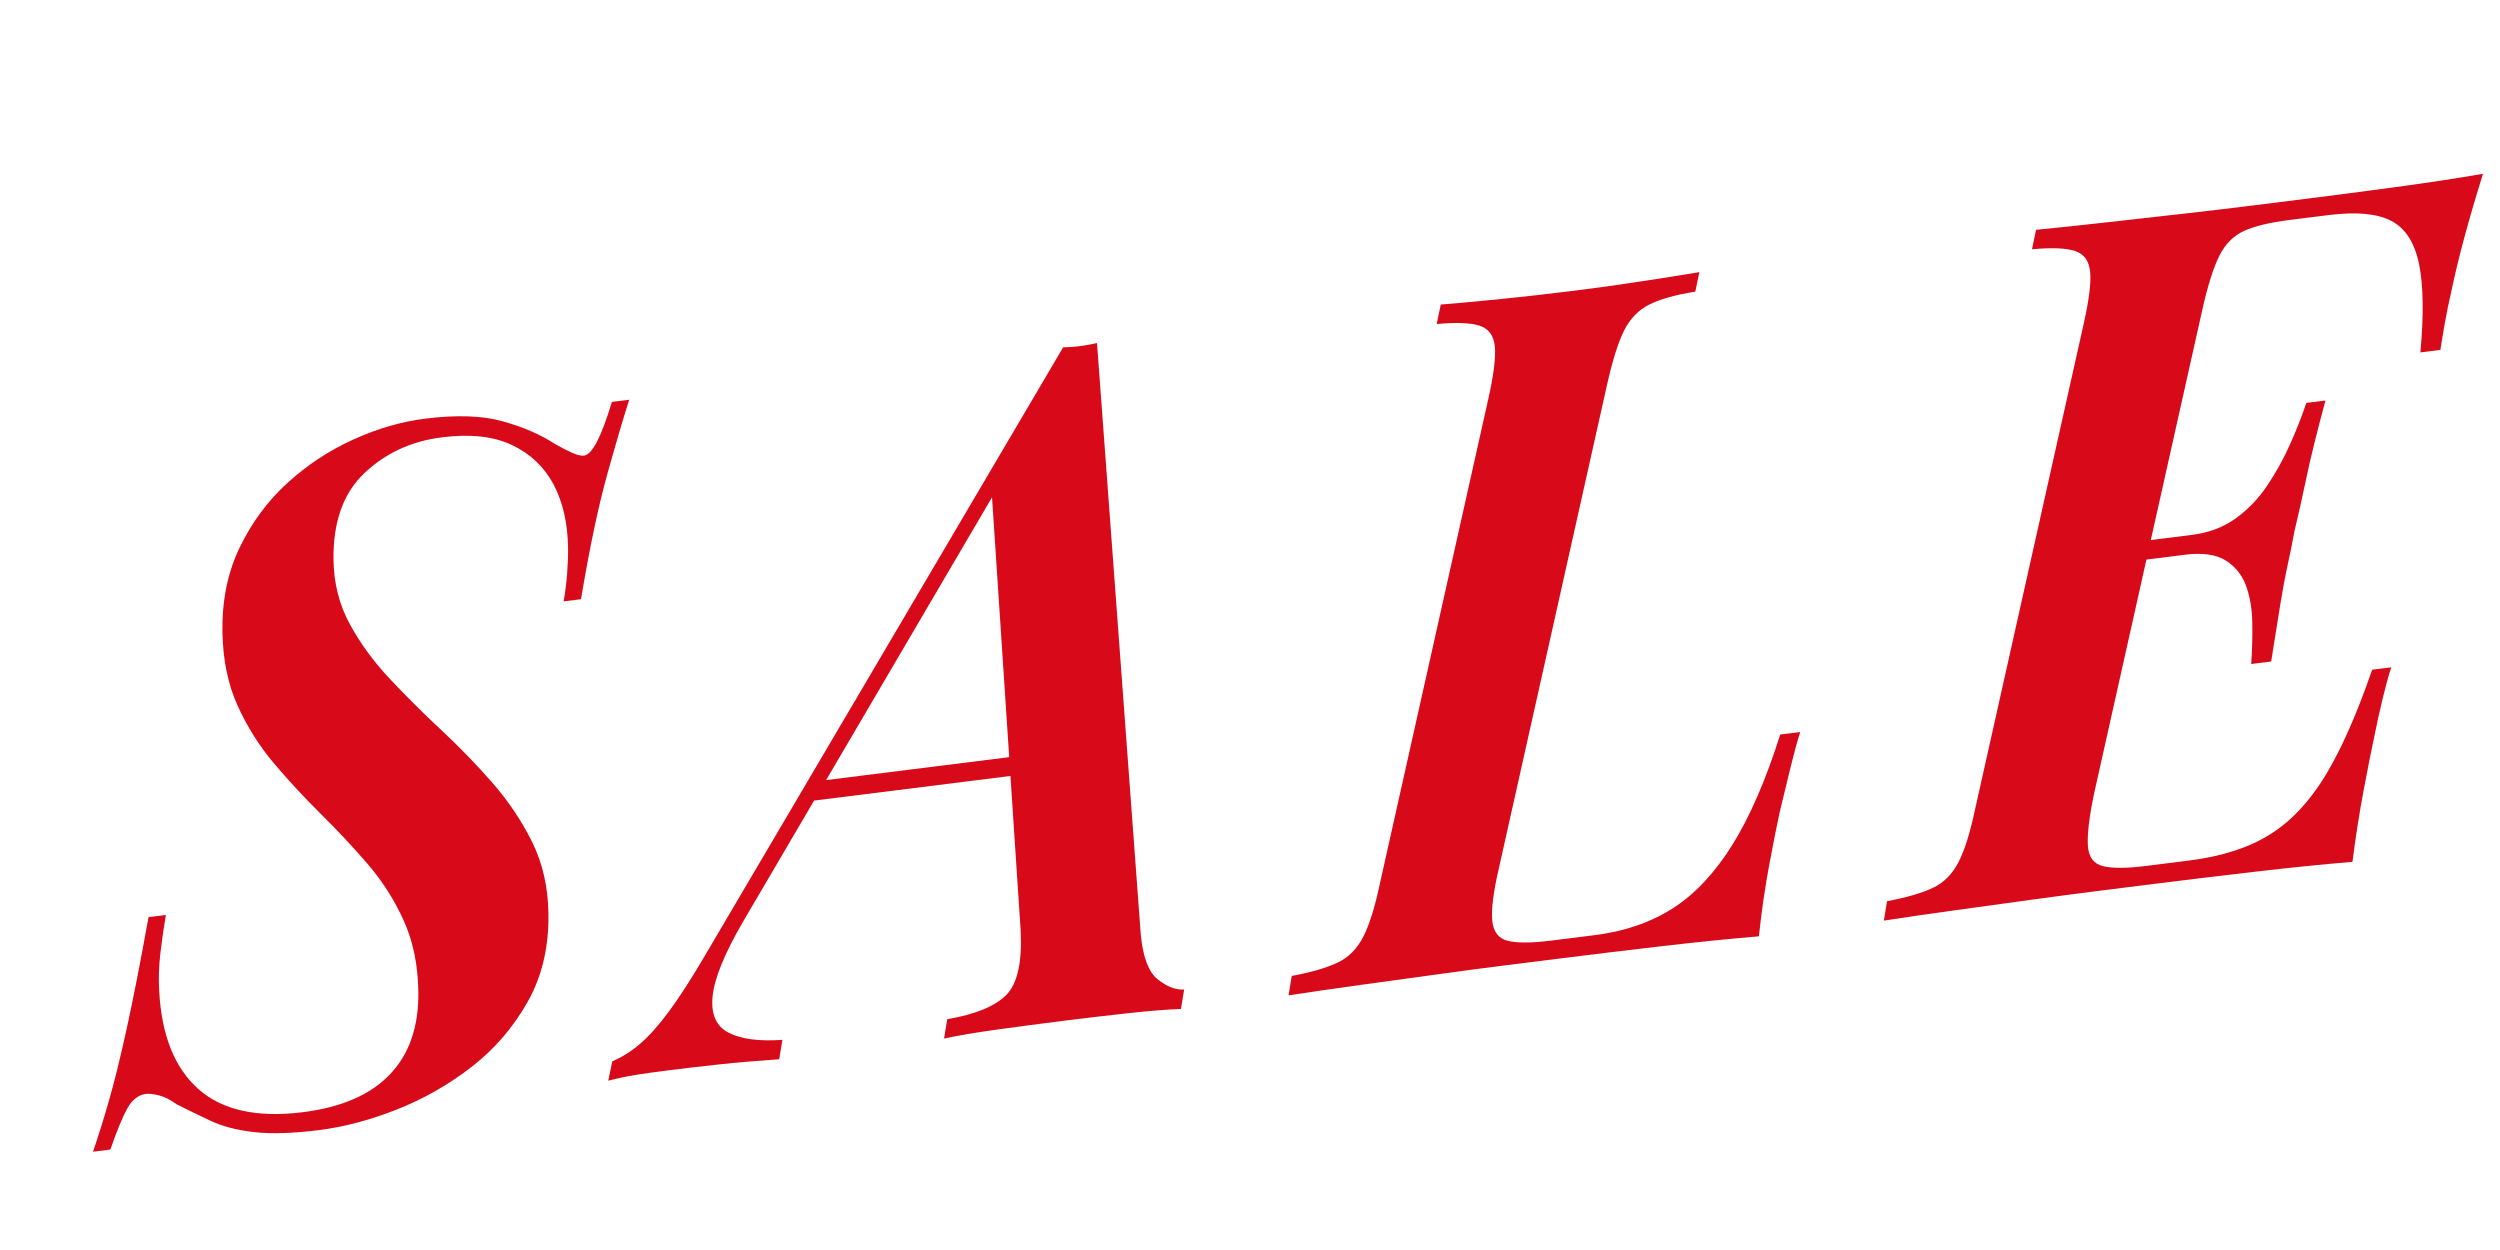
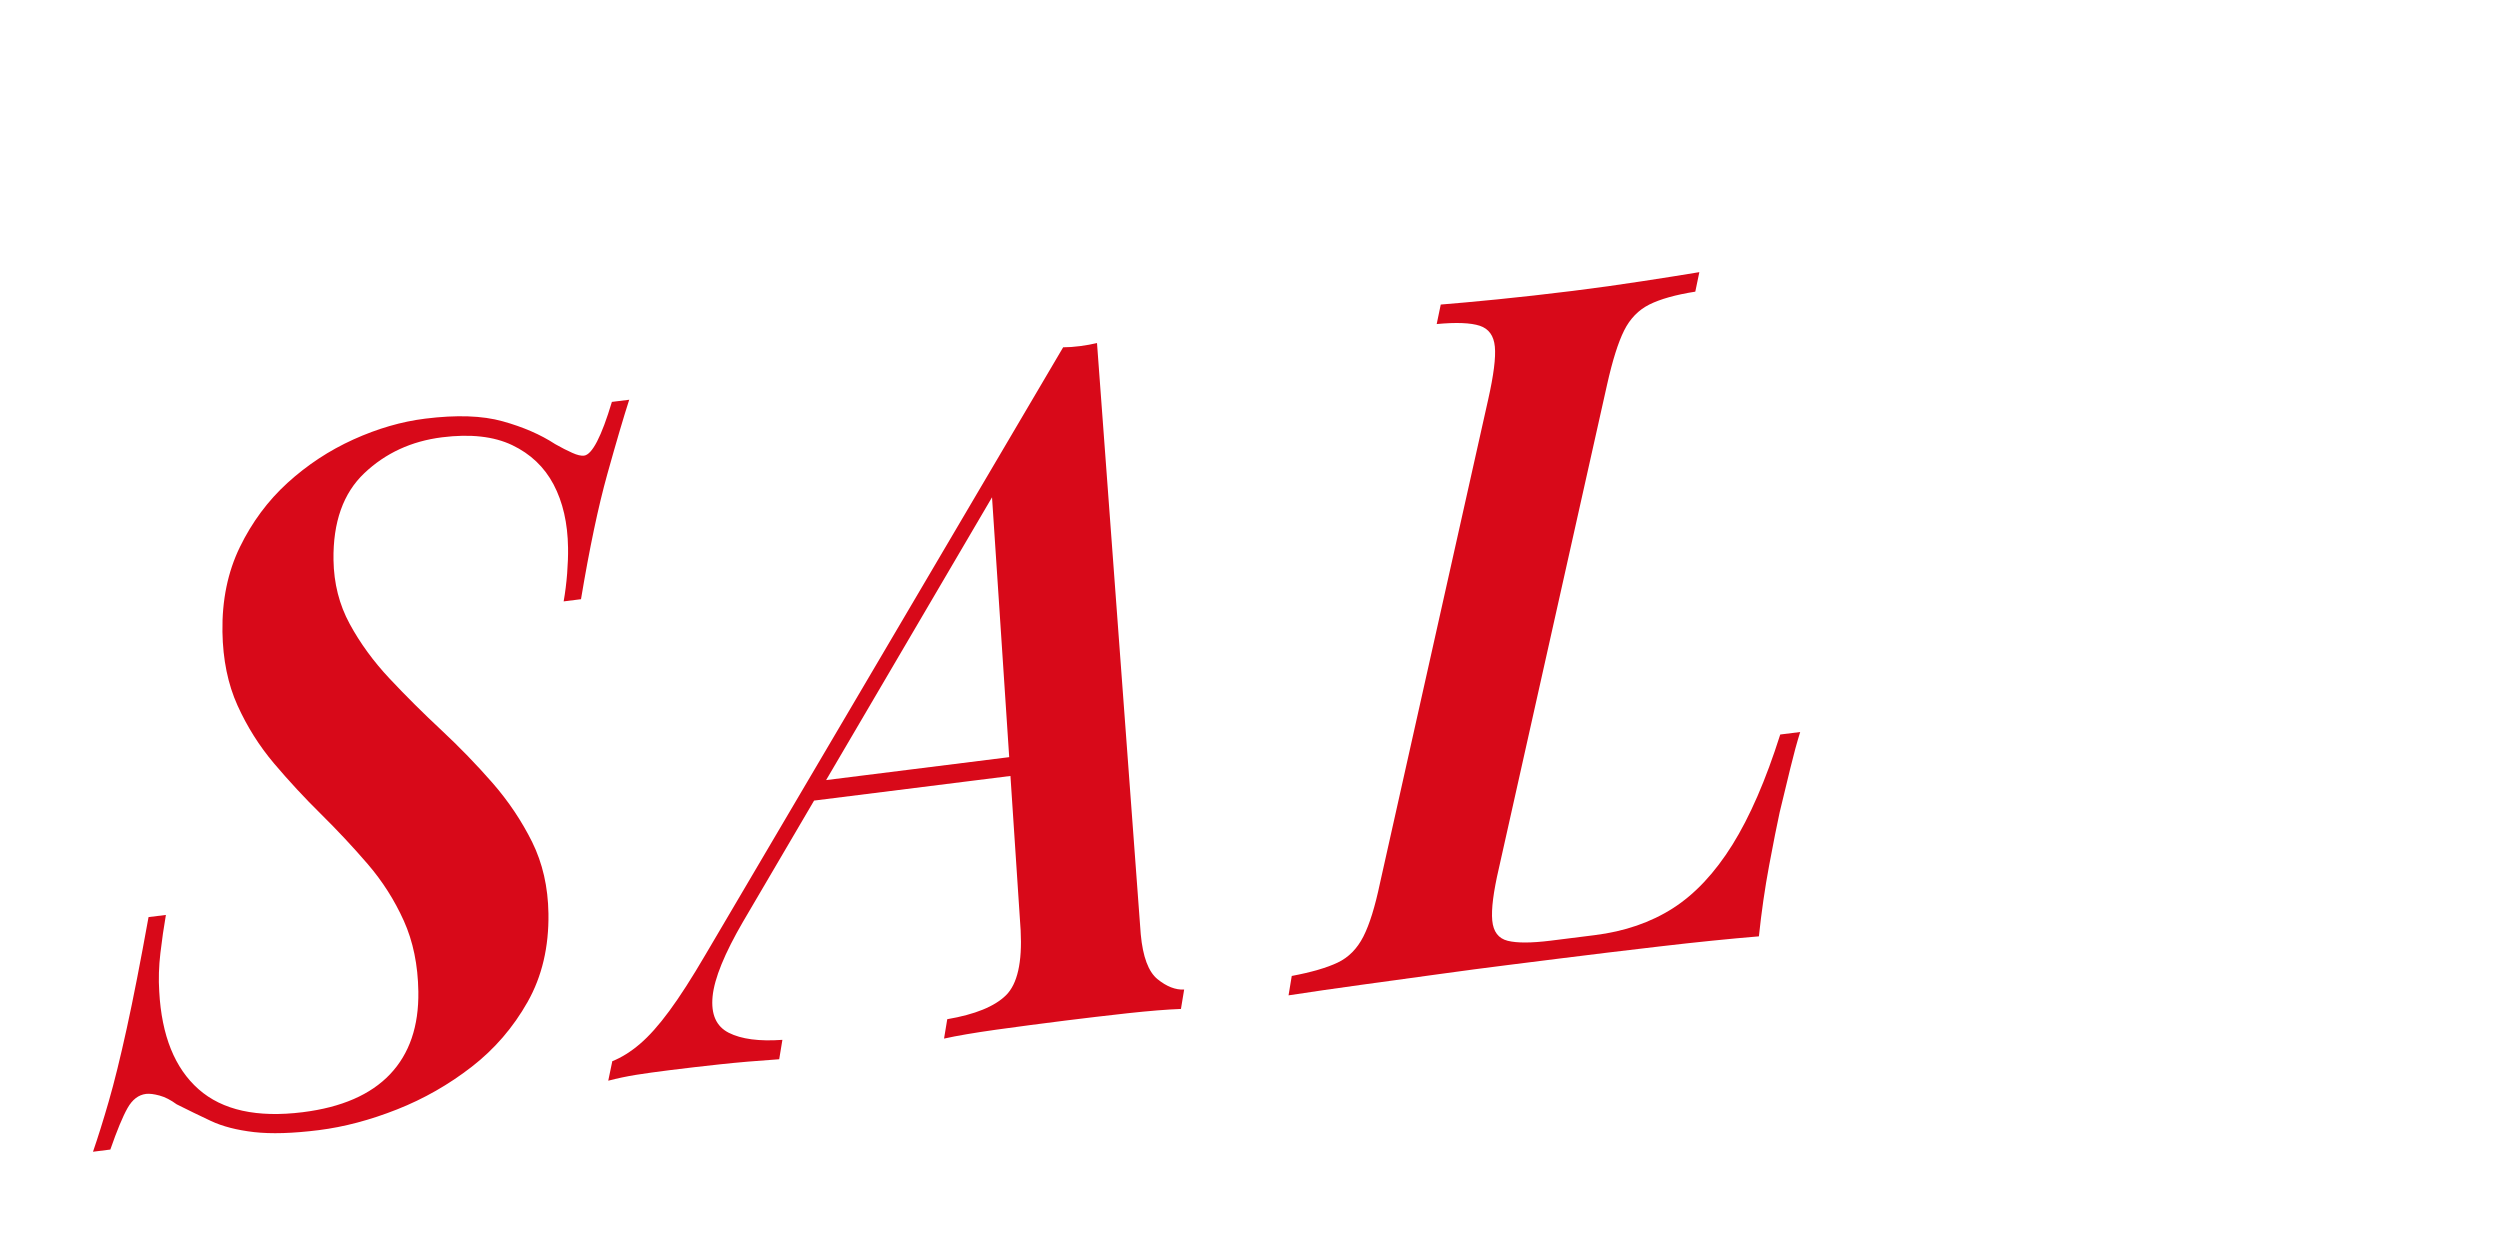
<svg xmlns="http://www.w3.org/2000/svg" id="Capa_1" viewBox="0 0 500 250">
  <defs>
    <style>
      .cls-1 {
        filter: url(#drop-shadow-1);
      }

      .cls-2 {
        fill: #d80919;
      }
    </style>
    <filter id="drop-shadow-1" filterUnits="userSpaceOnUse">
      <feOffset dx="7.58" dy="7.58" />
      <feGaussianBlur result="blur" stdDeviation="5.05" />
      <feFlood flood-color="#000" flood-opacity=".6" />
      <feComposite in2="blur" operator="in" />
      <feComposite in="SourceGraphic" />
    </filter>
  </defs>
  <g class="cls-1">
    <path class="cls-2" d="M118.27,72.35c-1.11,3.43-2.57,8.39-4.38,14.87-1.81,6.49-3.57,14.84-5.27,25.04l-3.47.44c.32-1.81.55-3.68.7-5.59.14-1.92.21-3.63.18-5.15-.07-4.92-1.04-9.13-2.89-12.64-1.85-3.5-4.61-6.12-8.29-7.88-3.68-1.75-8.35-2.27-14.02-1.56-6.13.77-11.31,3.16-15.54,7.17-4.23,4.01-6.28,9.8-6.17,17.37.07,4.67,1.15,8.94,3.24,12.78,2.09,3.85,4.75,7.5,7.99,10.95,3.24,3.45,6.68,6.88,10.33,10.28,3.64,3.4,7.06,6.93,10.25,10.58,3.18,3.65,5.82,7.59,7.92,11.81,2.09,4.23,3.18,8.99,3.26,14.3.1,6.69-1.29,12.59-4.17,17.69-2.88,5.1-6.61,9.43-11.19,12.98-4.58,3.55-9.55,6.39-14.91,8.51s-10.58,3.51-15.67,4.15c-5.21.65-9.52.78-12.95.39-3.43-.4-6.31-1.14-8.64-2.24-2.34-1.1-4.61-2.2-6.83-3.32-1.17-.86-2.31-1.45-3.42-1.75-1.11-.3-2.01-.41-2.7-.33-1.51.19-2.74,1.13-3.7,2.83-.96,1.7-2.11,4.47-3.44,8.3l-3.47.44c1-2.91,2.05-6.26,3.15-10.07,1.1-3.8,2.3-8.67,3.6-14.59,1.3-5.92,2.75-13.34,4.36-22.27l3.47-.43c-.43,2.46-.79,5-1.1,7.63-.31,2.63-.39,5.2-.23,7.71.48,8.8,3.1,15.3,7.86,19.51,4.76,4.21,11.71,5.74,20.85,4.6,7.75-.97,13.57-3.5,17.45-7.59,3.88-4.09,5.77-9.61,5.66-16.55-.08-5.3-1.05-10.02-2.91-14.15-1.86-4.13-4.27-7.91-7.21-11.33-2.95-3.43-6.07-6.76-9.37-10.02-3.3-3.25-6.42-6.63-9.37-10.11-2.95-3.49-5.39-7.36-7.31-11.61-1.92-4.25-2.92-9.15-3.01-14.71-.1-6.31,1.06-11.96,3.48-16.94,2.42-4.98,5.6-9.27,9.54-12.86,3.95-3.59,8.34-6.48,13.17-8.67,4.84-2.19,9.62-3.58,14.37-4.17,6.25-.78,11.41-.61,15.48.53,4.07,1.13,7.58,2.65,10.5,4.56,1.28.73,2.42,1.31,3.42,1.75.99.45,1.78.63,2.36.56,1.62-.2,3.48-3.79,5.57-10.75l3.47-.43Z" />
    <path class="cls-2" d="M141.06,176.7c-3.73,6.41-5.77,11.41-6.12,15-.35,3.59.73,6.01,3.24,7.28,2.51,1.27,6.08,1.74,10.72,1.41l-.64,3.88c-4.4.3-8.37.64-11.89,1.02-3.53.38-6.86.77-9.98,1.16-2.66.33-4.92.65-6.77.94-1.85.3-3.7.69-5.55,1.17l.81-3.9c1.85-.74,3.68-1.88,5.51-3.44,1.83-1.56,3.8-3.76,5.9-6.62,2.1-2.85,4.51-6.6,7.22-11.24l71.54-121.48c1.04,0,2.17-.08,3.39-.24s2.34-.36,3.38-.61l8.75,118.25c.42,4.5,1.53,7.49,3.35,8.97,1.82,1.48,3.6,2.17,5.33,2.08l-.64,3.88c-2.78.1-6.34.39-10.68.86-4.34.48-8.48.97-12.41,1.46-4.86.61-9.49,1.22-13.88,1.83-4.4.62-7.87,1.21-10.41,1.78l.64-3.88c5.55-.95,9.47-2.54,11.75-4.79,2.28-2.25,3.26-6.58,2.93-12.98l-5.87-88.82,4.44-5.11-54.07,92.16ZM156.11,148.63l50.68-6.35-1.33,3.96-52.41,6.57,3.07-4.18Z" />
    <path class="cls-2" d="M352.46,138.82c-.66,2.11-1.32,4.53-1.98,7.27-.65,2.74-1.36,5.67-2.13,8.8-.54,2.47-1.24,6.01-2.1,10.6-.86,4.6-1.54,9.33-2.05,14.2-5.9.49-12.53,1.16-19.88,2.02-7.35.86-13.92,1.65-19.7,2.38-2.78.35-6.33.79-10.67,1.34-4.34.54-9.02,1.16-14.06,1.86-5.03.7-10.12,1.4-15.27,2.1-5.15.71-9.98,1.41-14.49,2.1l.64-3.88c3.93-.74,6.99-1.63,9.18-2.67,2.18-1.03,3.9-2.77,5.14-5.2,1.24-2.43,2.34-5.99,3.32-10.66l21.66-96.82c1.08-4.82,1.53-8.32,1.32-10.51-.21-2.19-1.21-3.58-3.02-4.18-1.81-.59-4.68-.71-8.61-.34l.81-3.9c2.78-.22,6.54-.56,11.29-1.03,4.74-.47,9.78-1.04,15.1-1.7,4.74-.59,9.34-1.23,13.79-1.92,4.45-.68,8.3-1.29,11.54-1.83l-.81,3.9c-3.93.62-6.99,1.48-9.18,2.57-2.19,1.1-3.87,2.83-5.05,5.19-1.18,2.36-2.32,5.95-3.4,10.77l-21.66,96.82c-1.09,4.69-1.53,8.16-1.32,10.41.21,2.25,1.24,3.61,3.1,4.07,1.86.46,4.7.45,8.52-.02l8.85-1.11c6.02-.75,11.23-2.55,15.66-5.38,4.42-2.83,8.38-7.06,11.89-12.68,3.51-5.63,6.7-12.98,9.58-22.07l3.99-.5Z" />
-     <path class="cls-2" d="M476.5,62.93c.69-7.55.6-13.45-.27-17.71-.88-4.26-2.72-7.12-5.52-8.61-2.81-1.48-6.98-1.87-12.54-1.18l-7.81.98c-3.93.49-6.97,1.22-9.1,2.18-2.13.96-3.79,2.63-4.97,4.99-1.18,2.36-2.32,5.95-3.4,10.77l-21.66,96.82c-.97,4.67-1.38,8.14-1.23,10.4.15,2.26,1.15,3.62,3.02,4.08,1.86.46,4.76.45,8.69-.05l8.5-1.07c6.59-.83,12.02-2.58,16.27-5.26,4.25-2.68,7.96-6.66,11.12-11.92,3.17-5.27,6.25-12.26,9.25-20.99l3.82-.48c-.56,1.71-1.13,3.81-1.73,6.29-.6,2.48-1.17,5.08-1.71,7.8-.54,2.47-1.24,6.01-2.1,10.6-.86,4.6-1.6,9.34-2.22,14.22-5.9.49-12.53,1.16-19.88,2.02-7.35.86-13.92,1.65-19.7,2.38-2.78.35-6.31.79-10.59,1.33-4.28.54-8.94,1.15-13.97,1.84-5.03.7-10.09,1.39-15.18,2.09-5.09.7-9.89,1.4-14.4,2.09l.64-3.88c3.93-.74,6.99-1.63,9.18-2.67,2.18-1.03,3.9-2.77,5.14-5.2,1.24-2.43,2.34-5.99,3.32-10.66l21.66-96.82c1.09-4.82,1.53-8.32,1.32-10.51-.21-2.19-1.21-3.58-3.02-4.18-1.81-.59-4.68-.71-8.61-.34l.81-3.9c4.51-.44,9.32-.94,14.41-1.52,5.09-.57,10.15-1.15,15.19-1.71,5.03-.57,9.69-1.12,13.97-1.66,4.28-.54,7.81-.98,10.59-1.33,5.21-.65,11.05-1.41,17.53-2.29,6.48-.87,12.38-1.77,17.7-2.69-1.44,4.61-2.68,8.84-3.72,12.7-1.04,3.86-1.89,7.35-2.54,10.47-.55,2.35-1,4.59-1.38,6.72-.38,2.13-.67,3.91-.88,5.33l-3.99.5ZM412.81,105.45l.81-3.9,32.8-4.11-.81,3.9-32.8,4.11ZM430.8,99.4c3.35-.42,6.26-1.51,8.73-3.28,2.46-1.76,4.57-3.96,6.33-6.58,1.76-2.62,3.28-5.37,4.57-8.26,1.29-2.88,2.38-5.64,3.26-8.28l3.82-.48c-1.76,6.55-3.01,11.64-3.77,15.27-.76,3.64-1.57,7.28-2.44,10.93-.43,2.33-.89,4.6-1.37,6.81-.49,2.21-.97,4.8-1.45,7.77-.48,2.97-1.09,6.78-1.83,11.42l-3.99.5c.19-2.68.27-5.41.22-8.19-.04-2.78-.46-5.26-1.24-7.43-.79-2.18-2.15-3.87-4.08-5.09-1.93-1.21-4.69-1.59-8.28-1.14l1.5-3.98Z" />
  </g>
</svg>